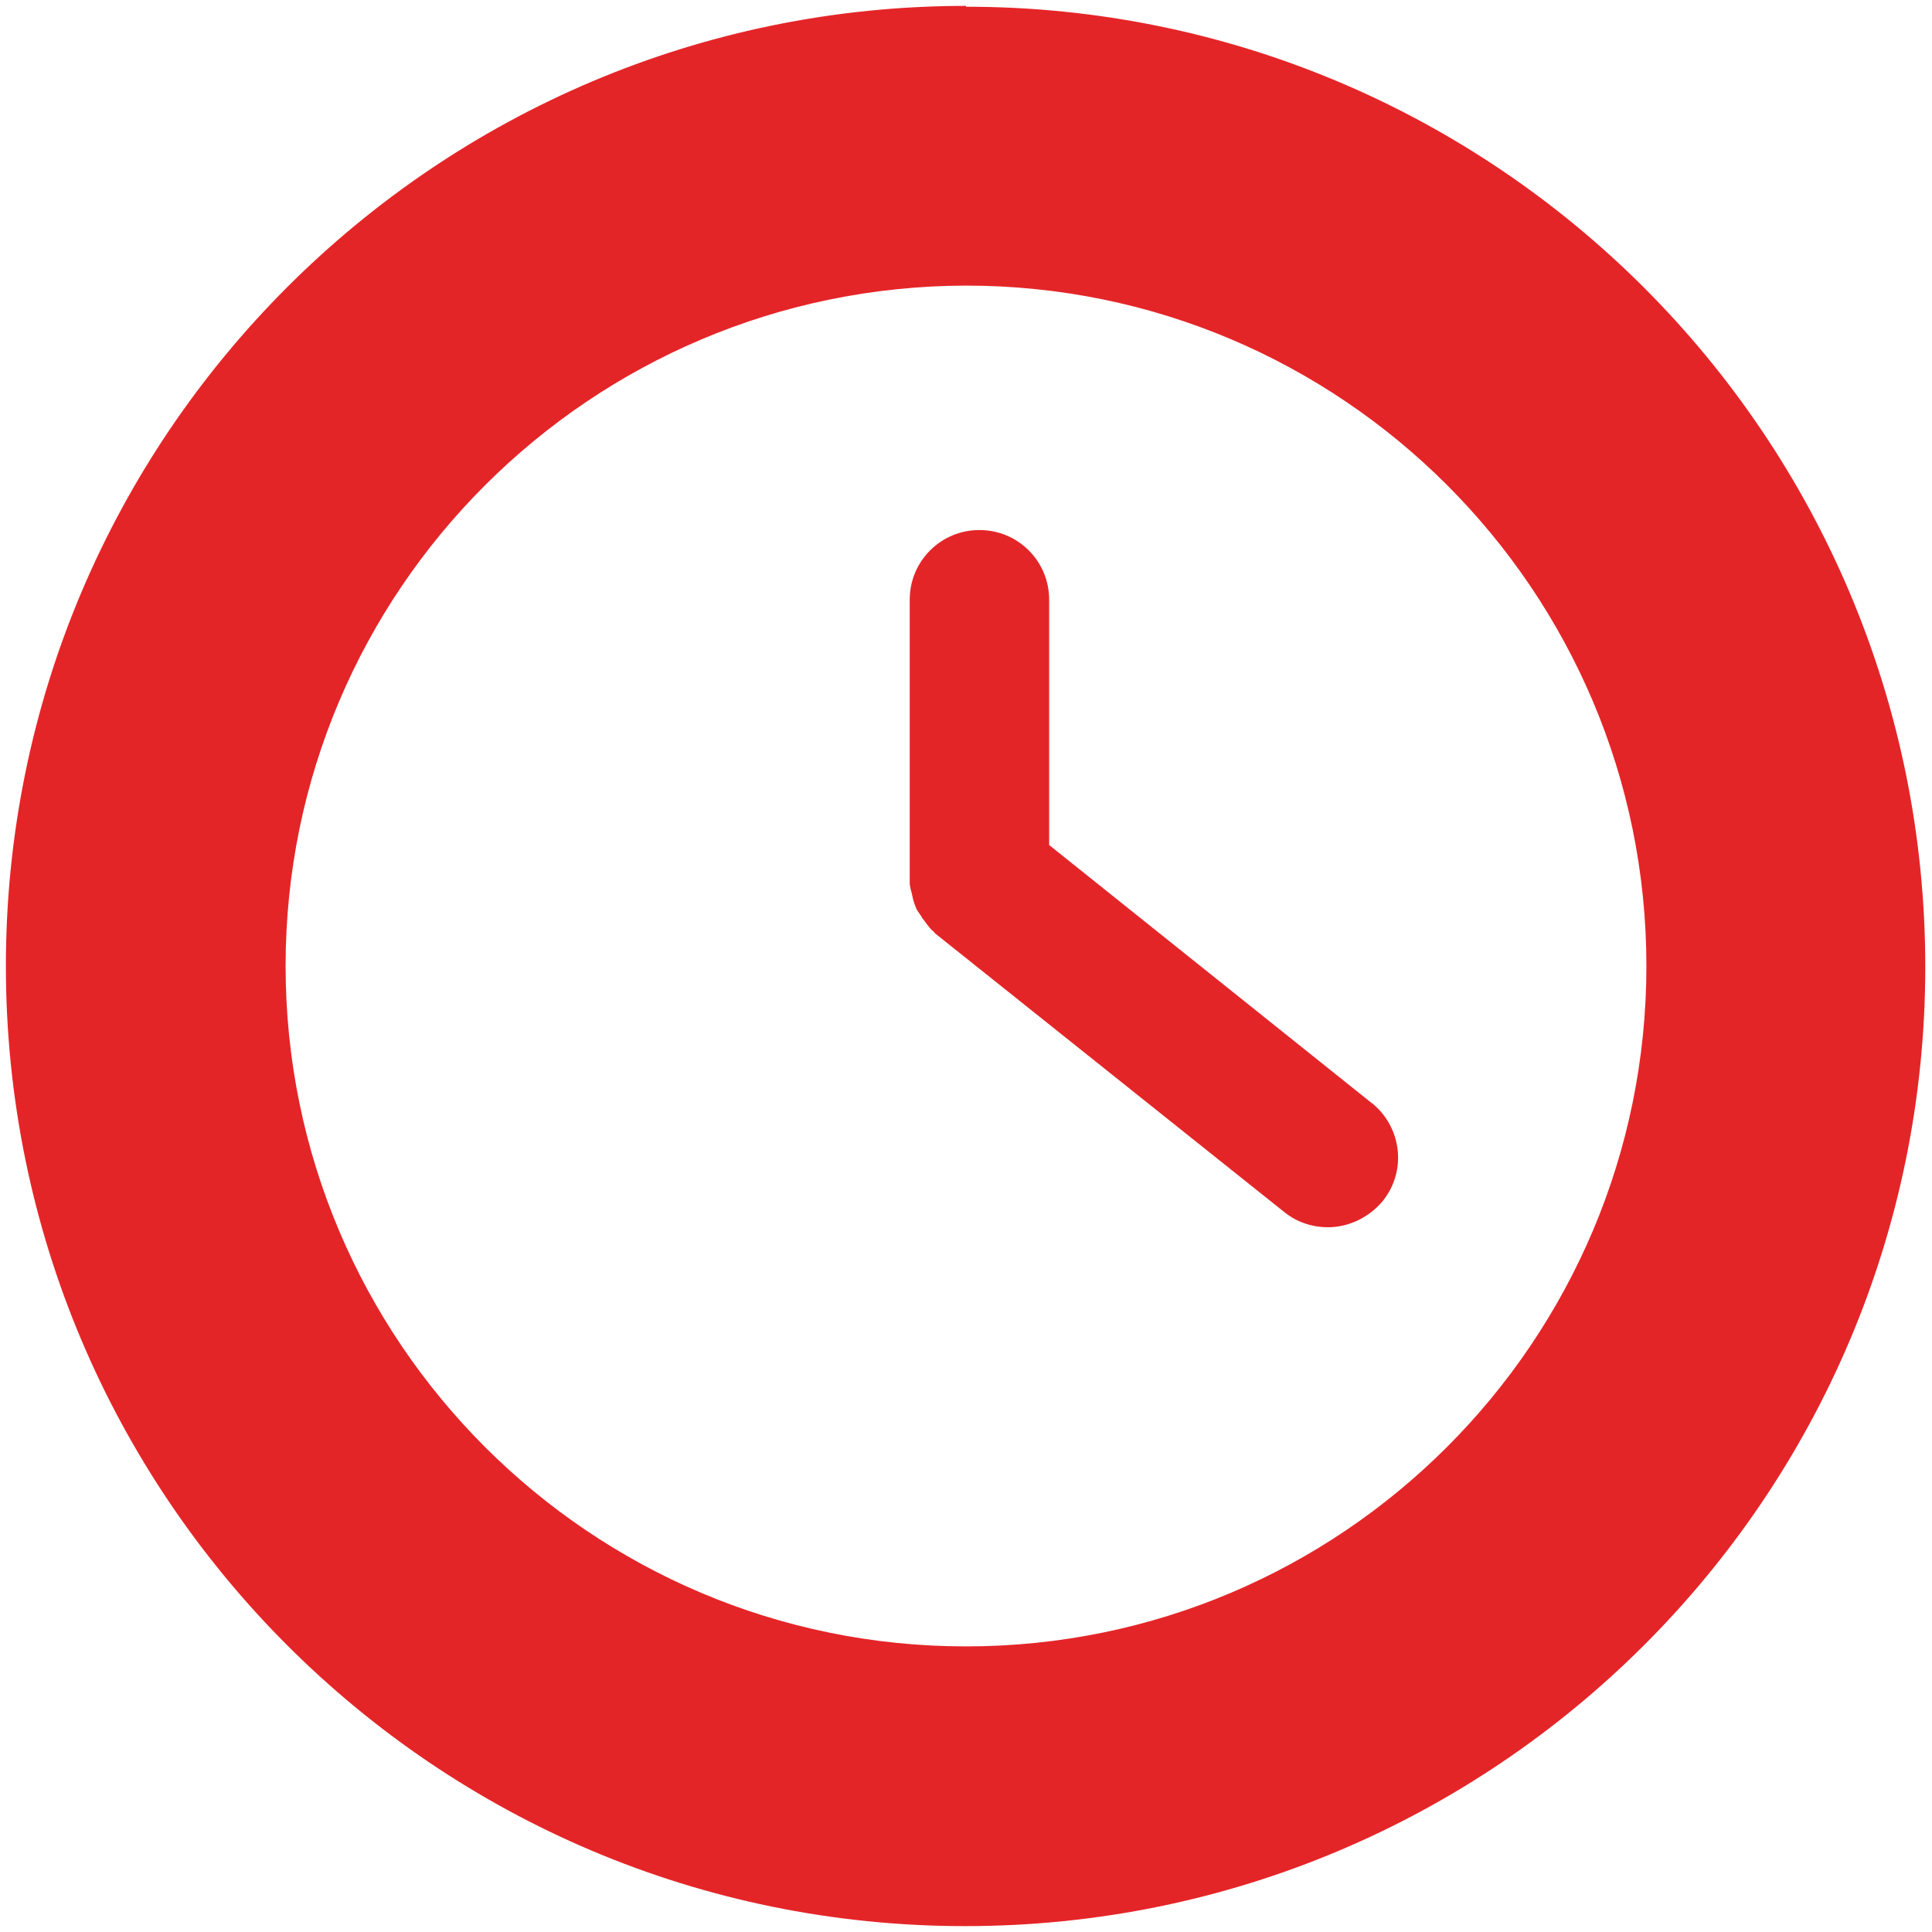
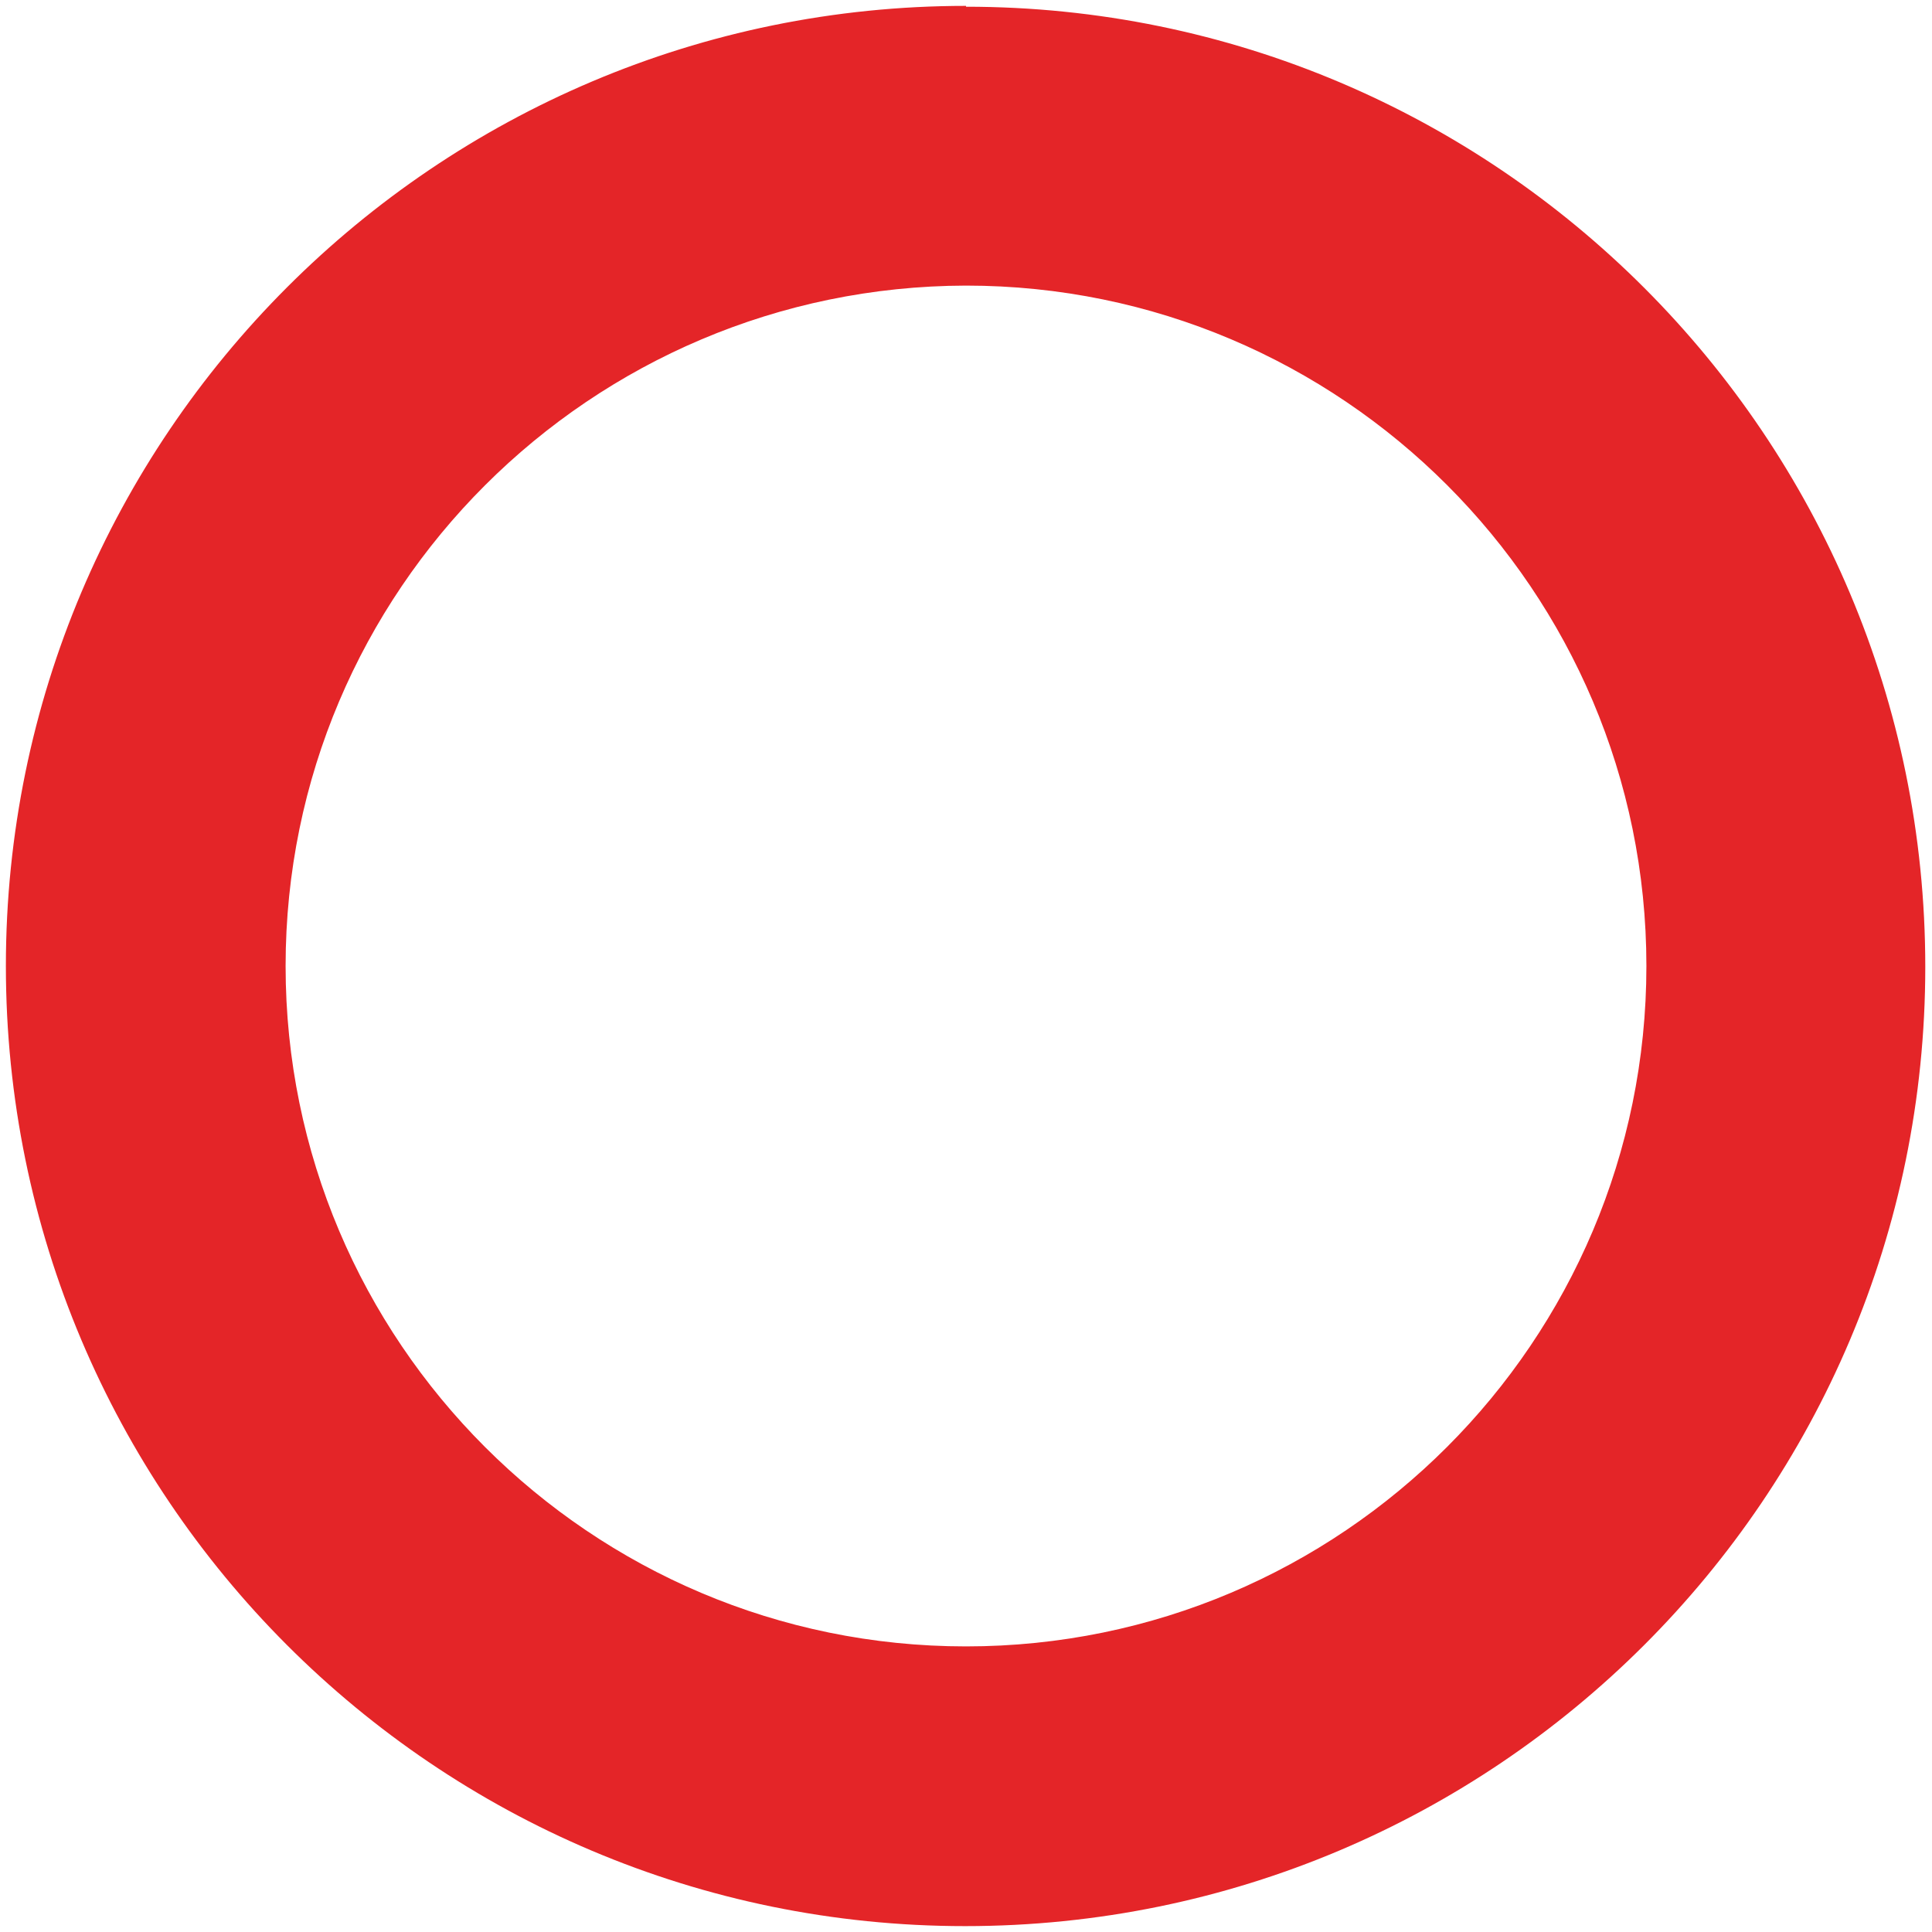
<svg xmlns="http://www.w3.org/2000/svg" id="Livello_1" data-name="Livello 1" viewBox="0 0 23 23">
  <defs>
    <style>
      .cls-1 {
        fill: #e42528;
      }
    </style>
  </defs>
  <path id="Tracciato_90" data-name="Tracciato 90" class="cls-1" d="M11.5,3.4c4.47,0,8.1,3.63,8.1,8.1s-3.63,8.1-8.1,8.1S3.4,15.97,3.4,11.5t0,0c0-4.47,3.63-8.09,8.1-8.1M11.5.07C5.19.07.07,5.19.07,11.5c0,6.31,5.11,11.43,11.42,11.43,6.31,0,11.43-5.11,11.43-11.42h0c0-6.31-5.11-11.43-11.42-11.43" />
-   <path class="cls-1" d="M16.34,13.14l-3.85-3.08v-2.92h0c0-.46-.37-.83-.83-.83-.46,0-.83.37-.83.83v3.32s0,0,0,0c0,.02,0,.03,0,.05,0,.05.02.1.03.15.01.06.03.11.05.16.02.04.05.07.07.11.04.05.07.1.12.15.01,0,.02.02.03.03l4.16,3.32c.15.12.33.18.52.18h0c.25,0,.49-.12.65-.31.29-.36.23-.88-.13-1.17Z" />
</svg>